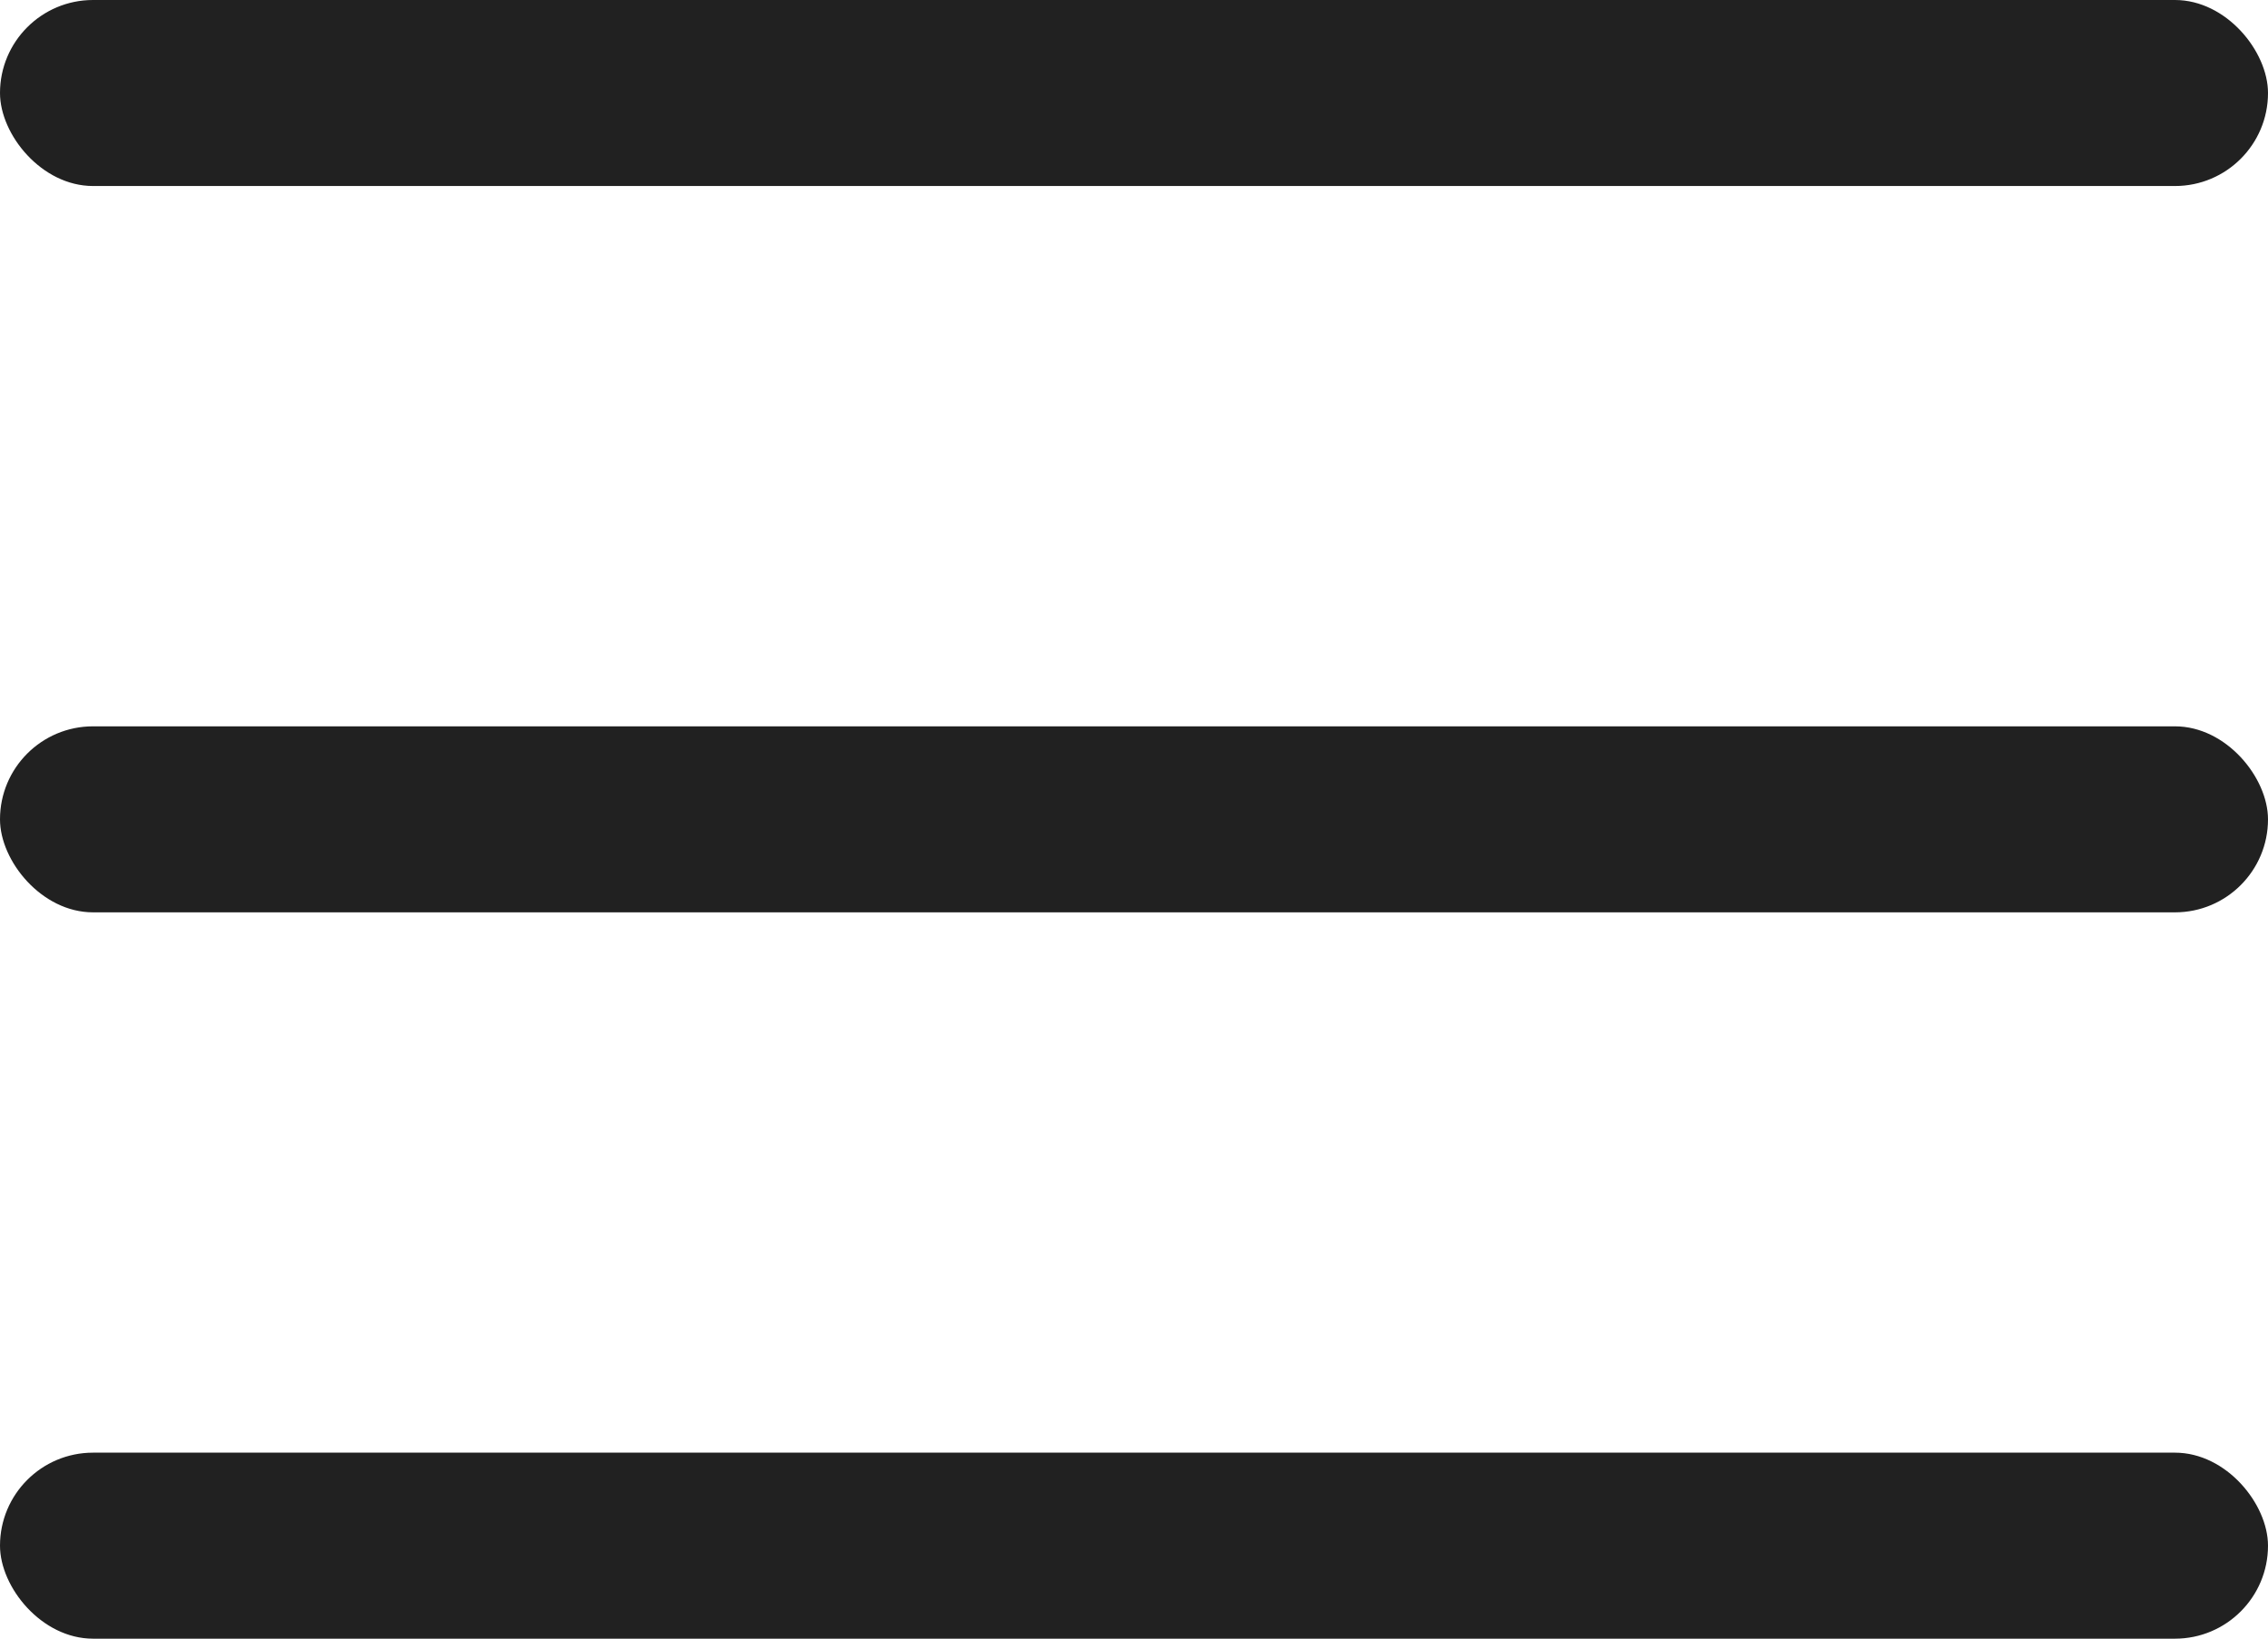
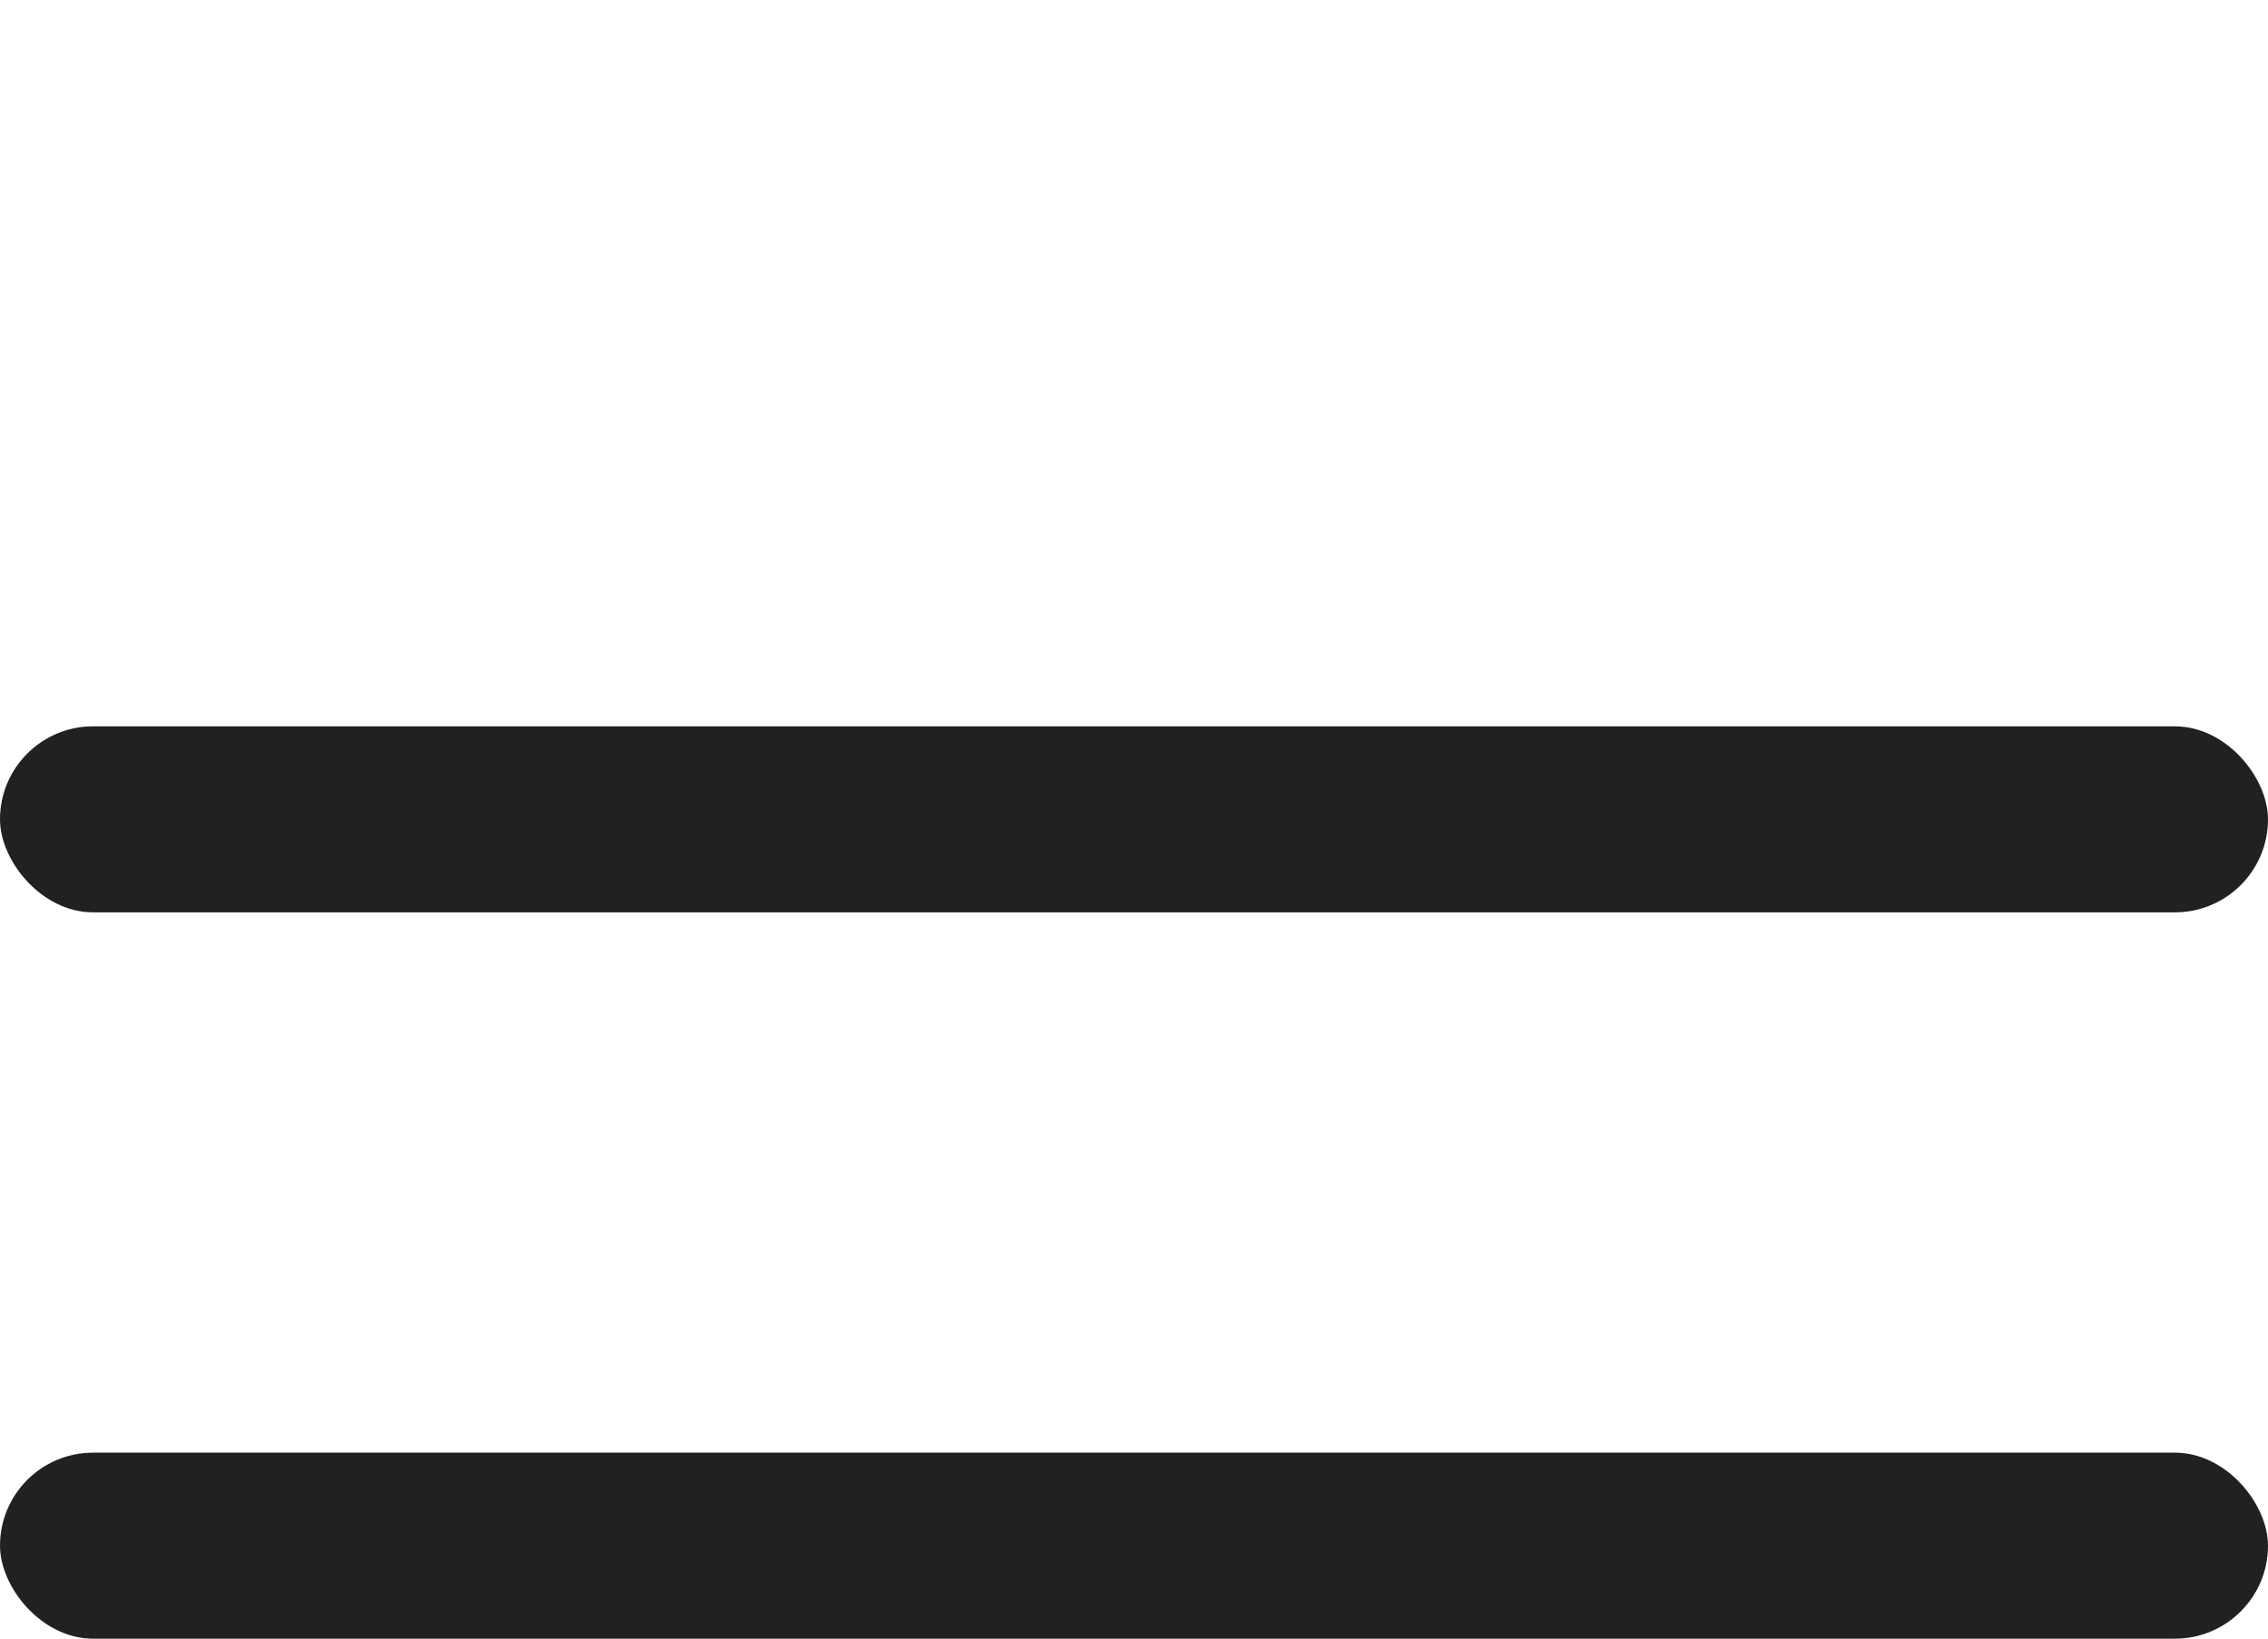
<svg xmlns="http://www.w3.org/2000/svg" width="512" height="370" viewBox="0 0 512 370" fill="none">
-   <rect width="512" height="42" rx="21" fill="#212121" />
  <rect y="164" width="512" height="42" rx="21" fill="#212121" />
  <rect y="328" width="512" height="42" rx="21" fill="#212121" />
</svg>